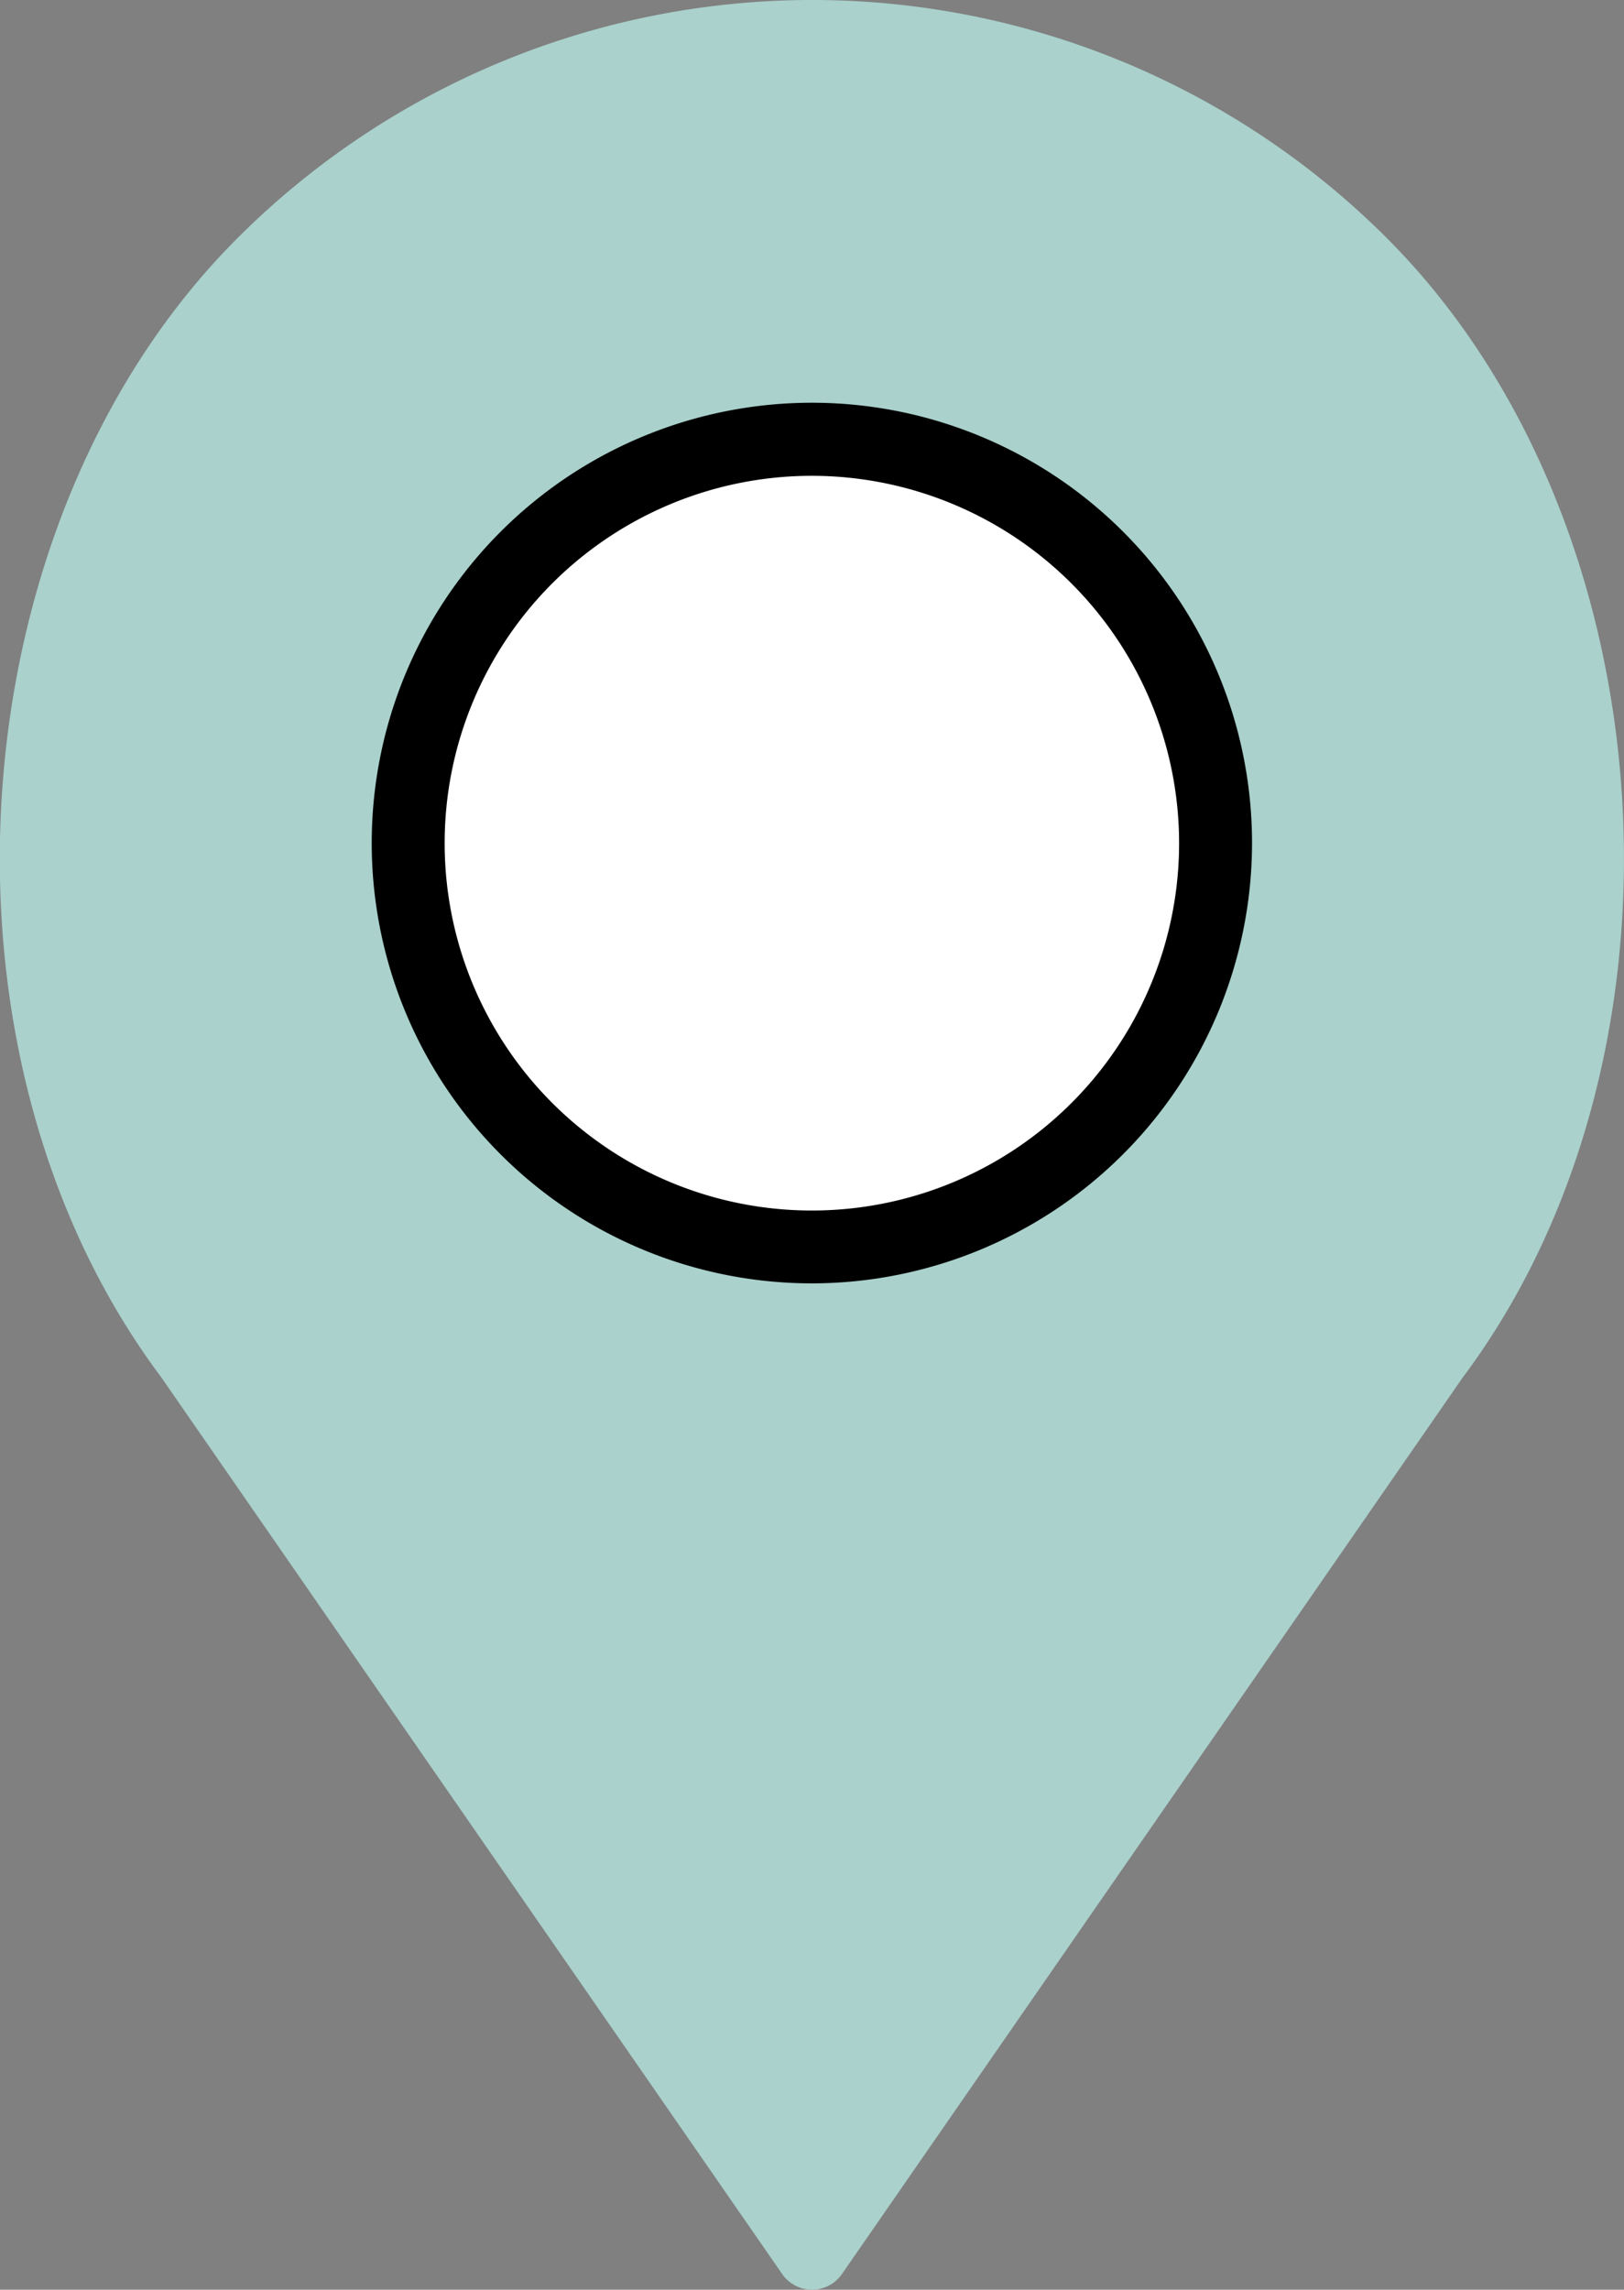
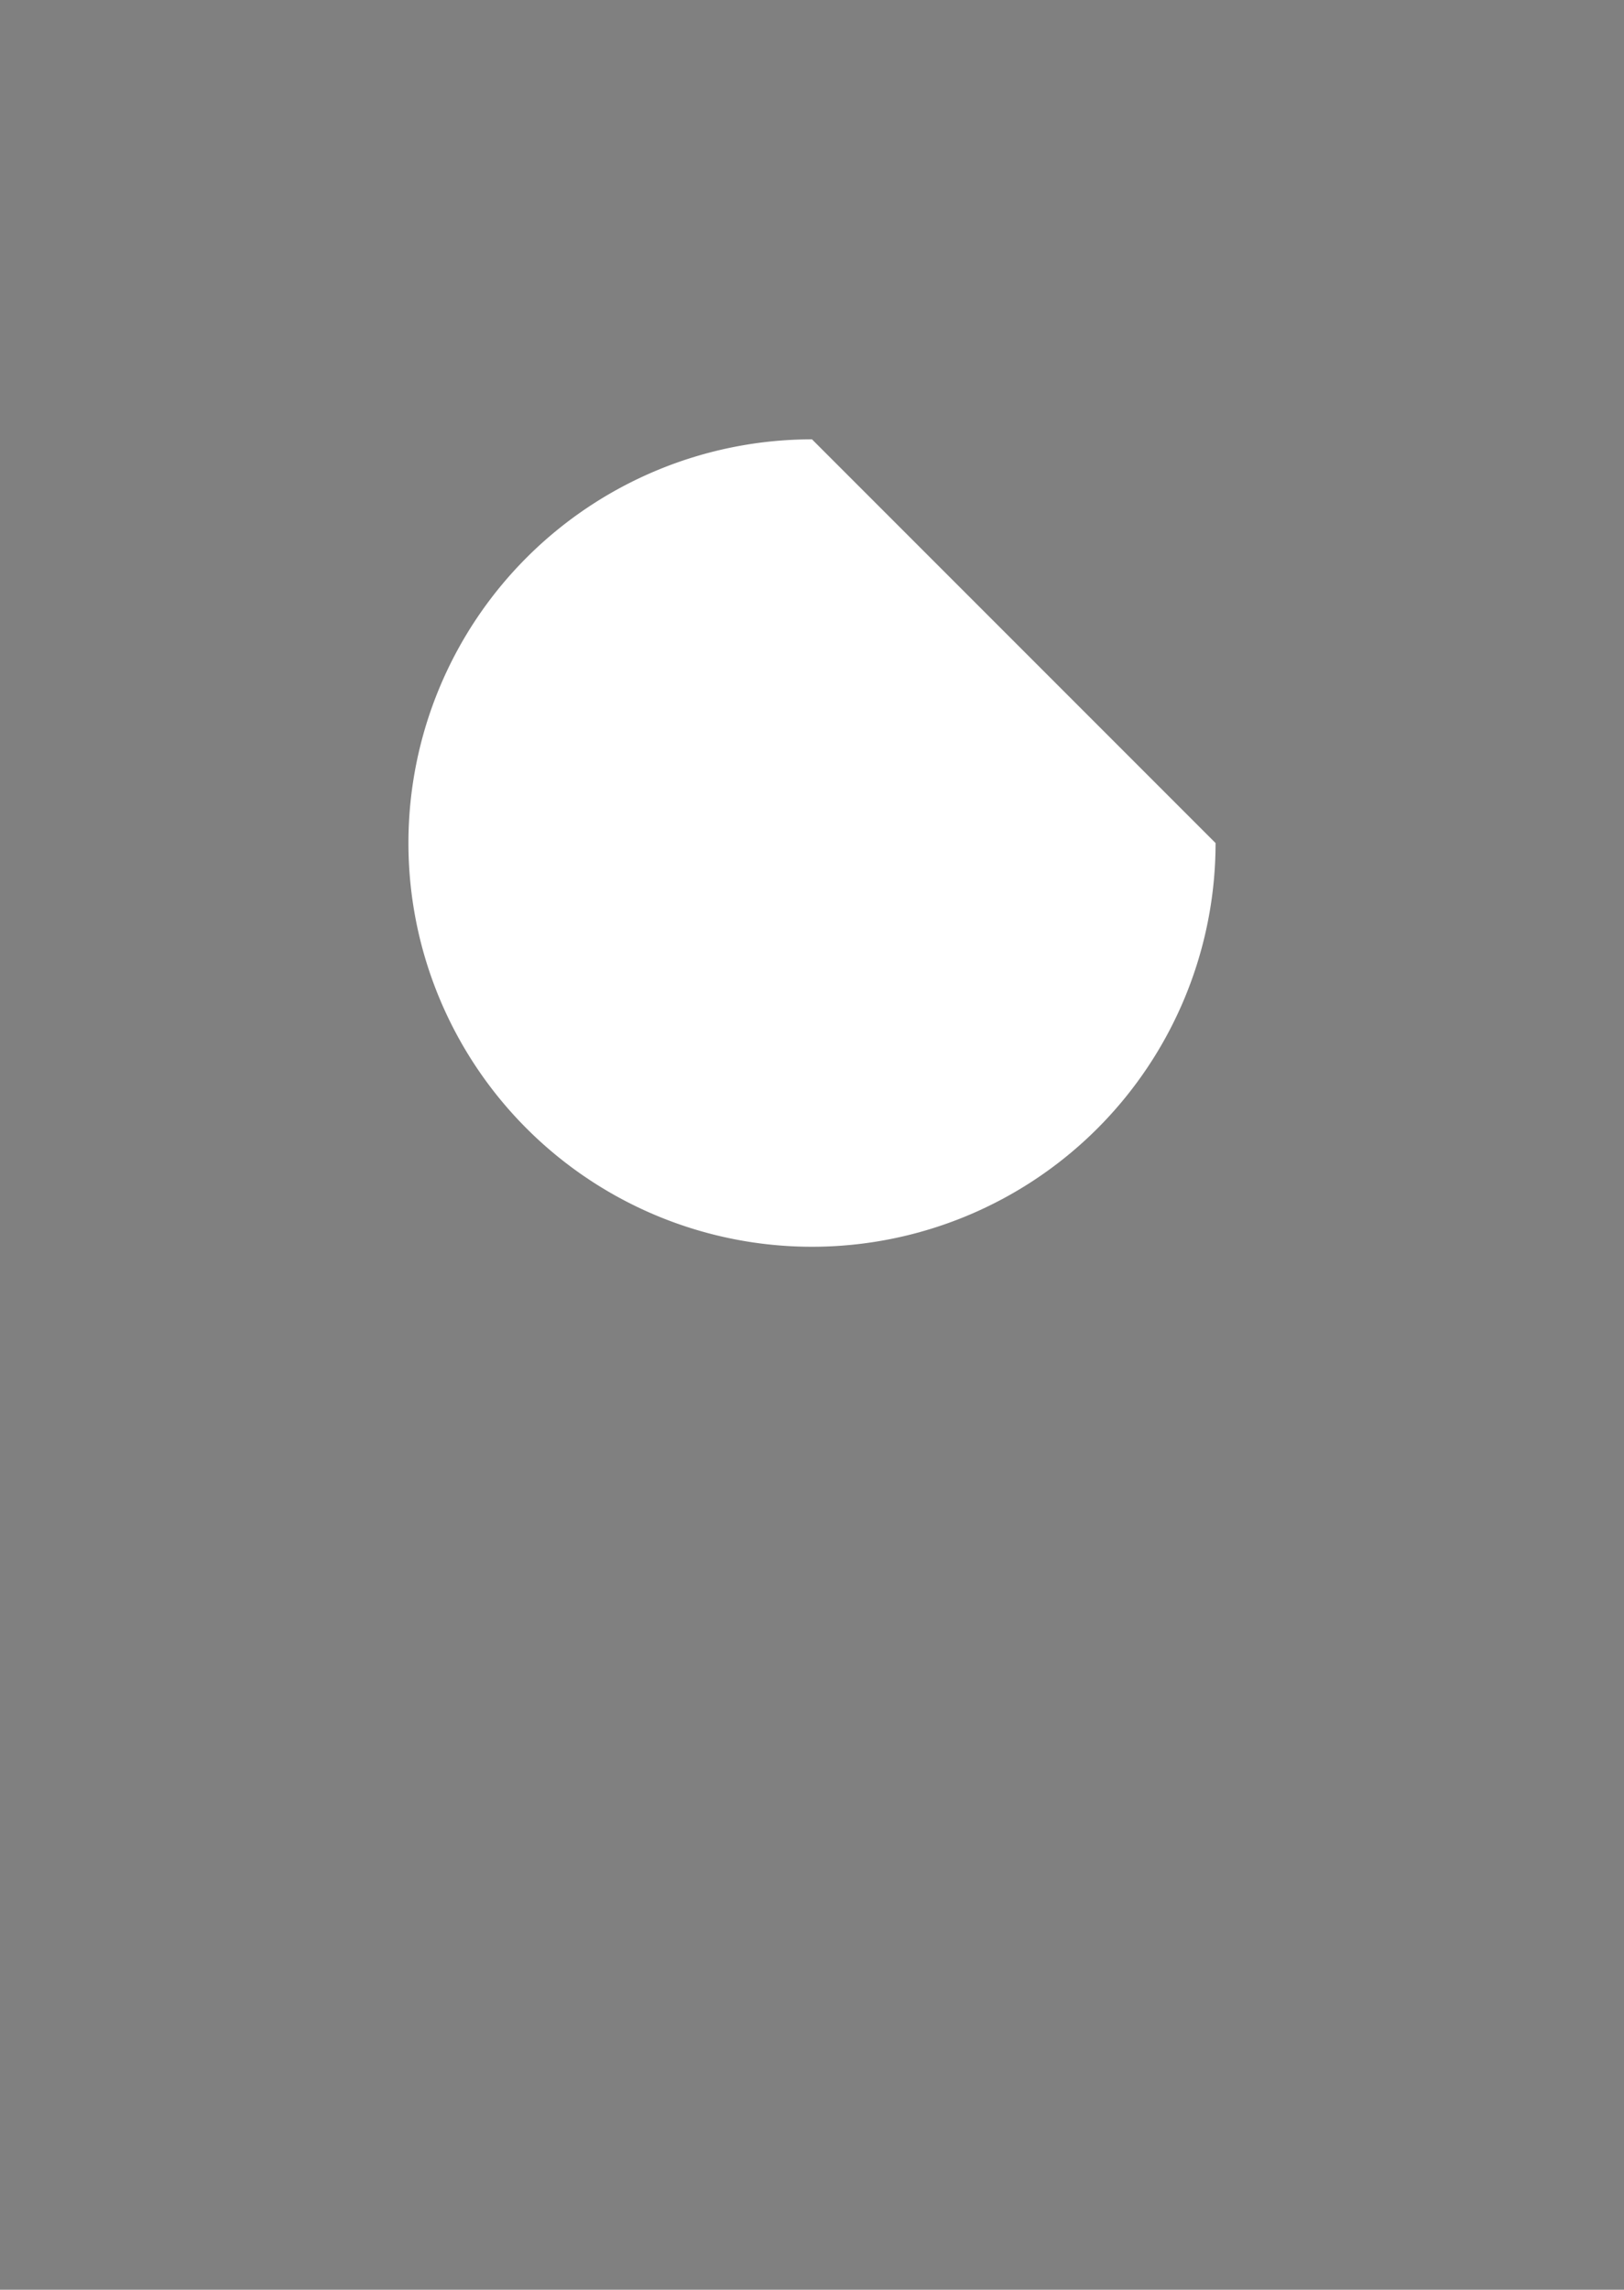
<svg xmlns="http://www.w3.org/2000/svg" id="Layer_1" data-name="Layer 1" viewBox="0 0 133.6 188.3">
  <rect x="0" y="0" width="133.6" height="188.3" fill="#808080" stroke="none" />
  <defs>
    <style>.cls-1{fill:#aad1cc;}.cls-2{fill:#fff;}</style>
  </defs>
-   <path class="cls-1" d="M112,21.7a63.86,63.86,0,0,0-90.3,0C-.65,44-3.43,86,15.65,111.44L66.81,185.3l51.08-73.76C137.06,86,134.27,44,112,21.7ZM66.81,102.54A33.21,33.21,0,1,1,100,69.33,33.2,33.2,0,0,1,66.81,102.54Z" />
-   <path class="cls-1" d="M66.81,188.3A3,3,0,0,1,64.34,187L13.22,113.2c-19.91-26.6-17-70.33,6.32-93.62a66.86,66.86,0,0,1,94.55,0h0c23.28,23.3,26.18,67.08,6.23,93.72L69.27,187A3,3,0,0,1,66.81,188.3ZM66.81,6a60.48,60.48,0,0,0-43,17.82c-21.34,21.35-24,61.45-5.73,85.82l.06.09L66.81,180l48.61-70.2.07-.09c18.33-24.42,15.69-64.57-5.65-85.92A60.52,60.52,0,0,0,66.81,6Zm0,99.54A36.21,36.21,0,1,1,103,69.33,36.24,36.24,0,0,1,66.81,105.54Zm0-66.41A30.21,30.21,0,1,0,97,69.33,30.23,30.23,0,0,0,66.81,39.13Z" />
-   <path class="cls-2" d="M100,69.33a33.2,33.2,0,1,1-33.2-33.2A33.2,33.2,0,0,1,100,69.33Z" />
-   <path d="M66.81,105.54A36.21,36.21,0,1,1,103,69.33,36.24,36.24,0,0,1,66.81,105.54Zm0-66.41A30.21,30.21,0,1,0,97,69.33,30.23,30.23,0,0,0,66.81,39.13Z" />
+   <path class="cls-2" d="M100,69.33a33.2,33.2,0,1,1-33.2-33.2Z" />
</svg>